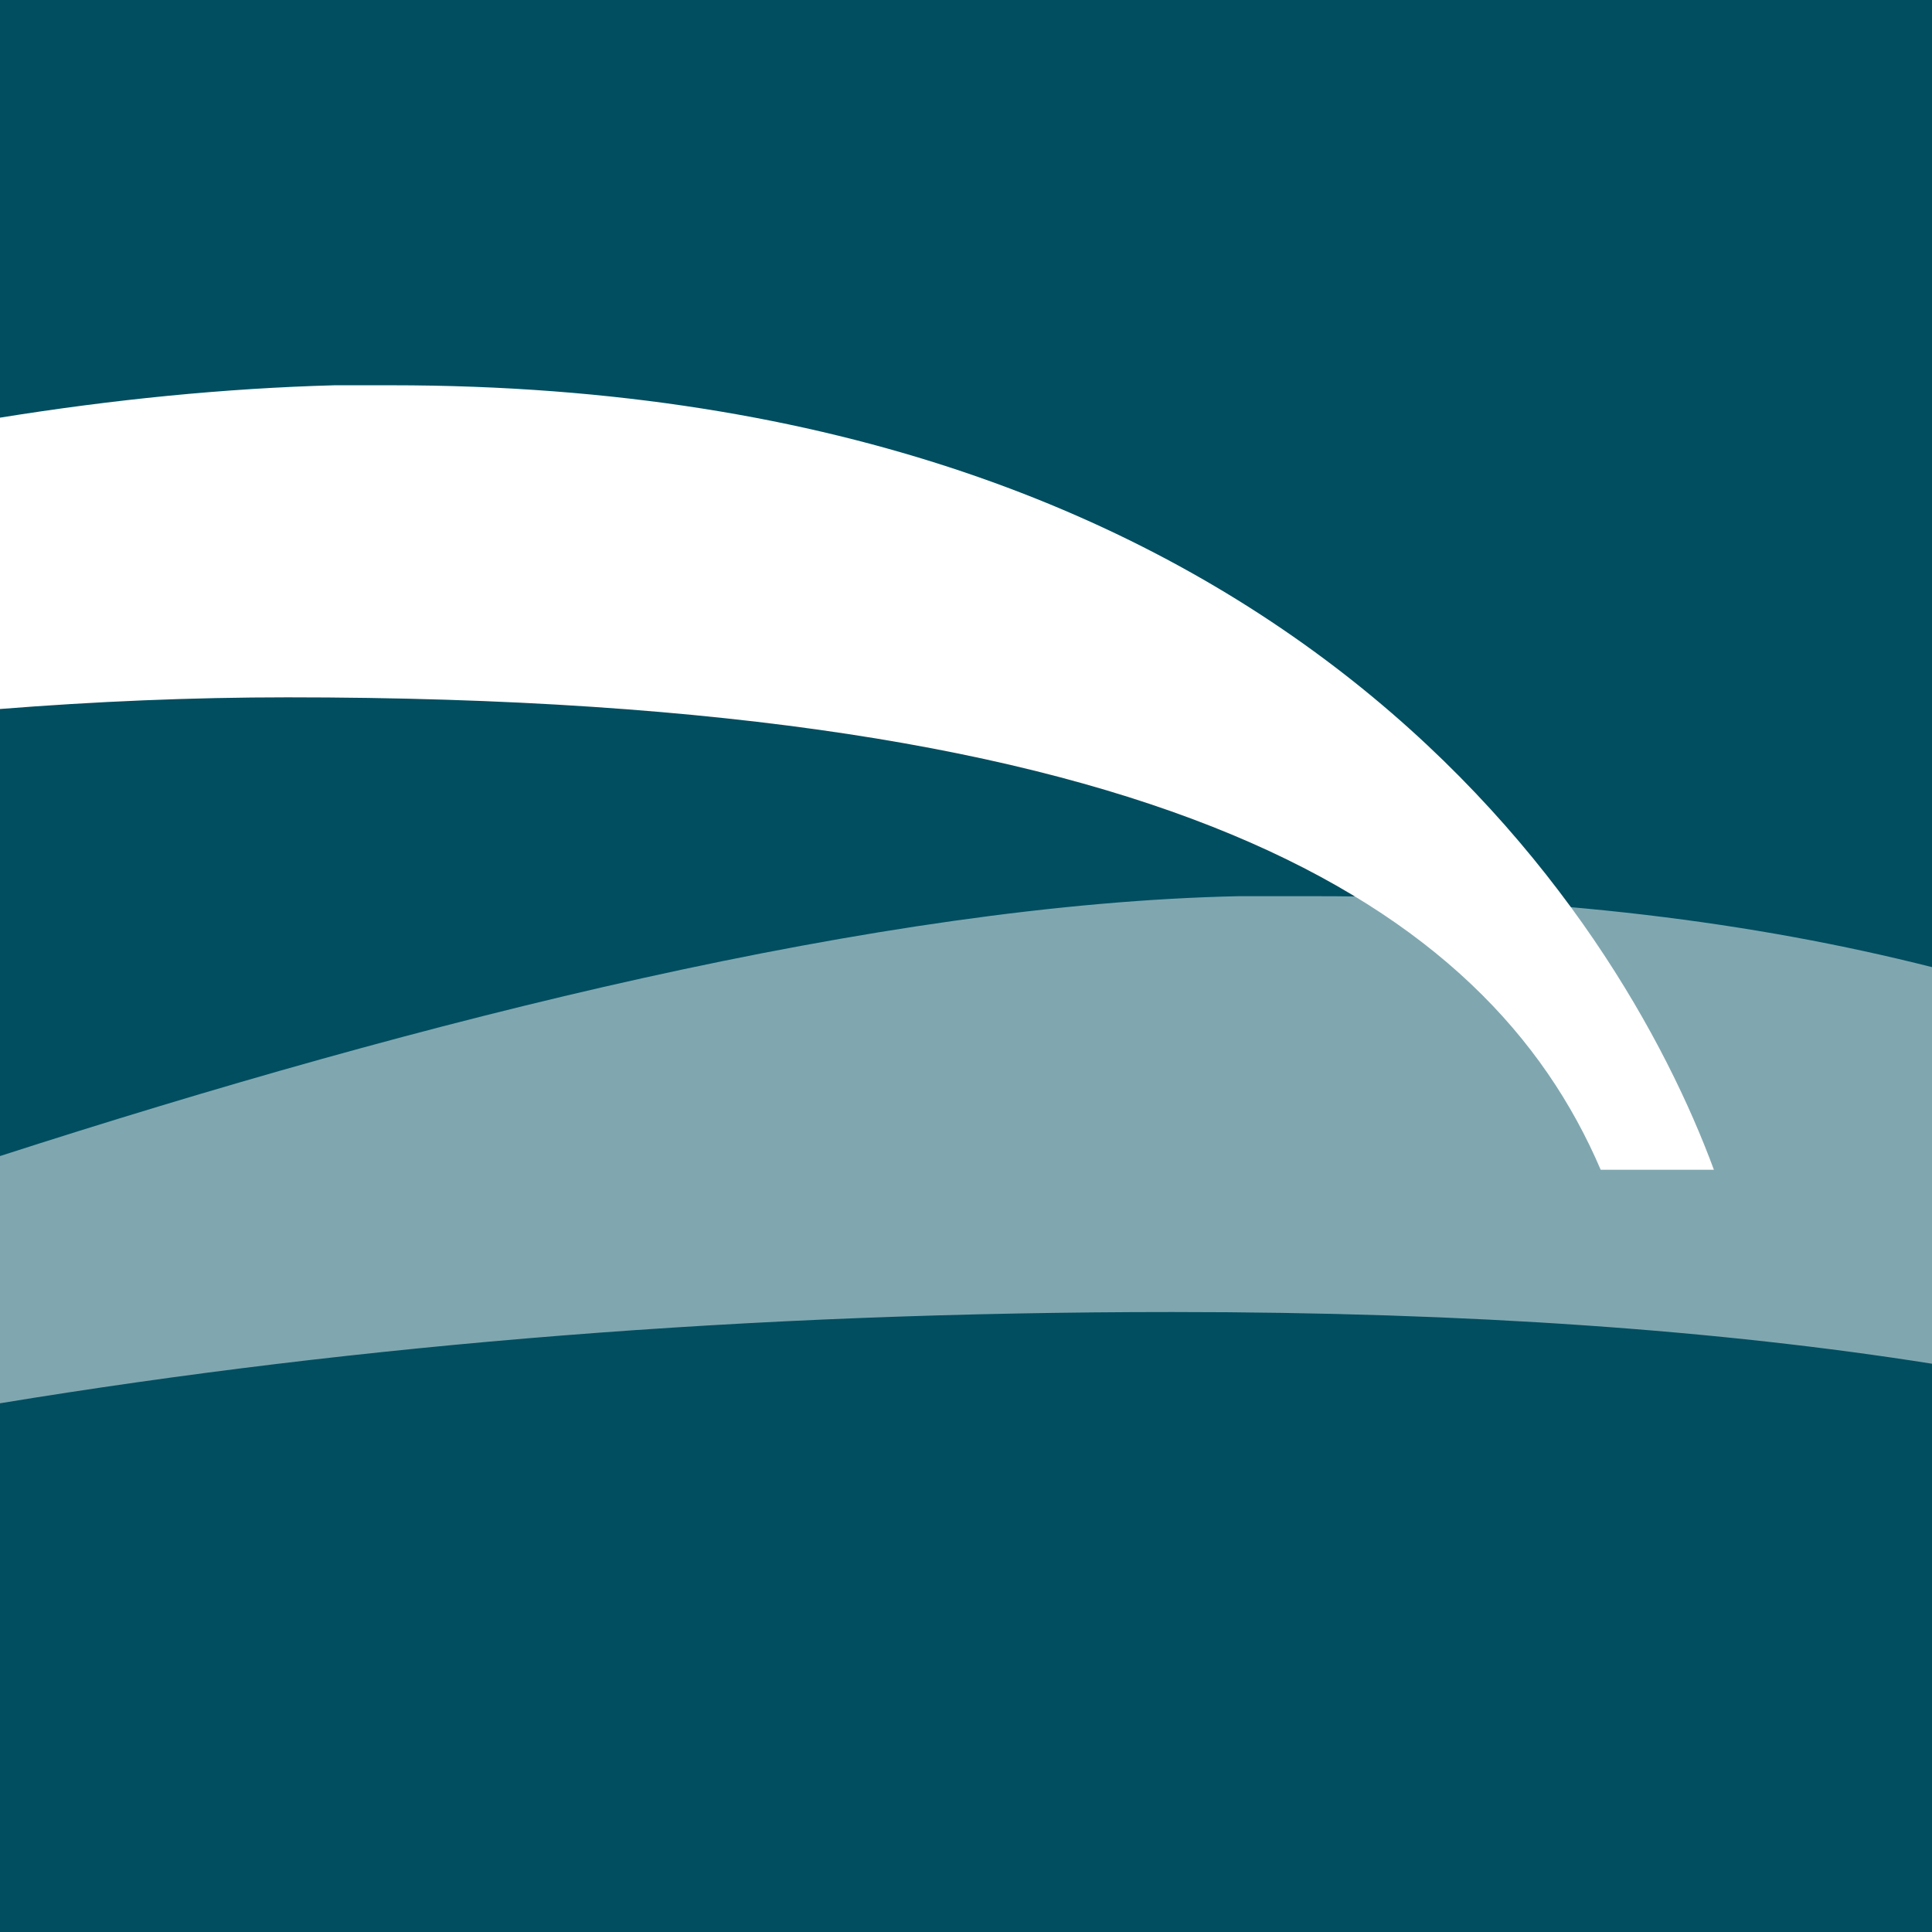
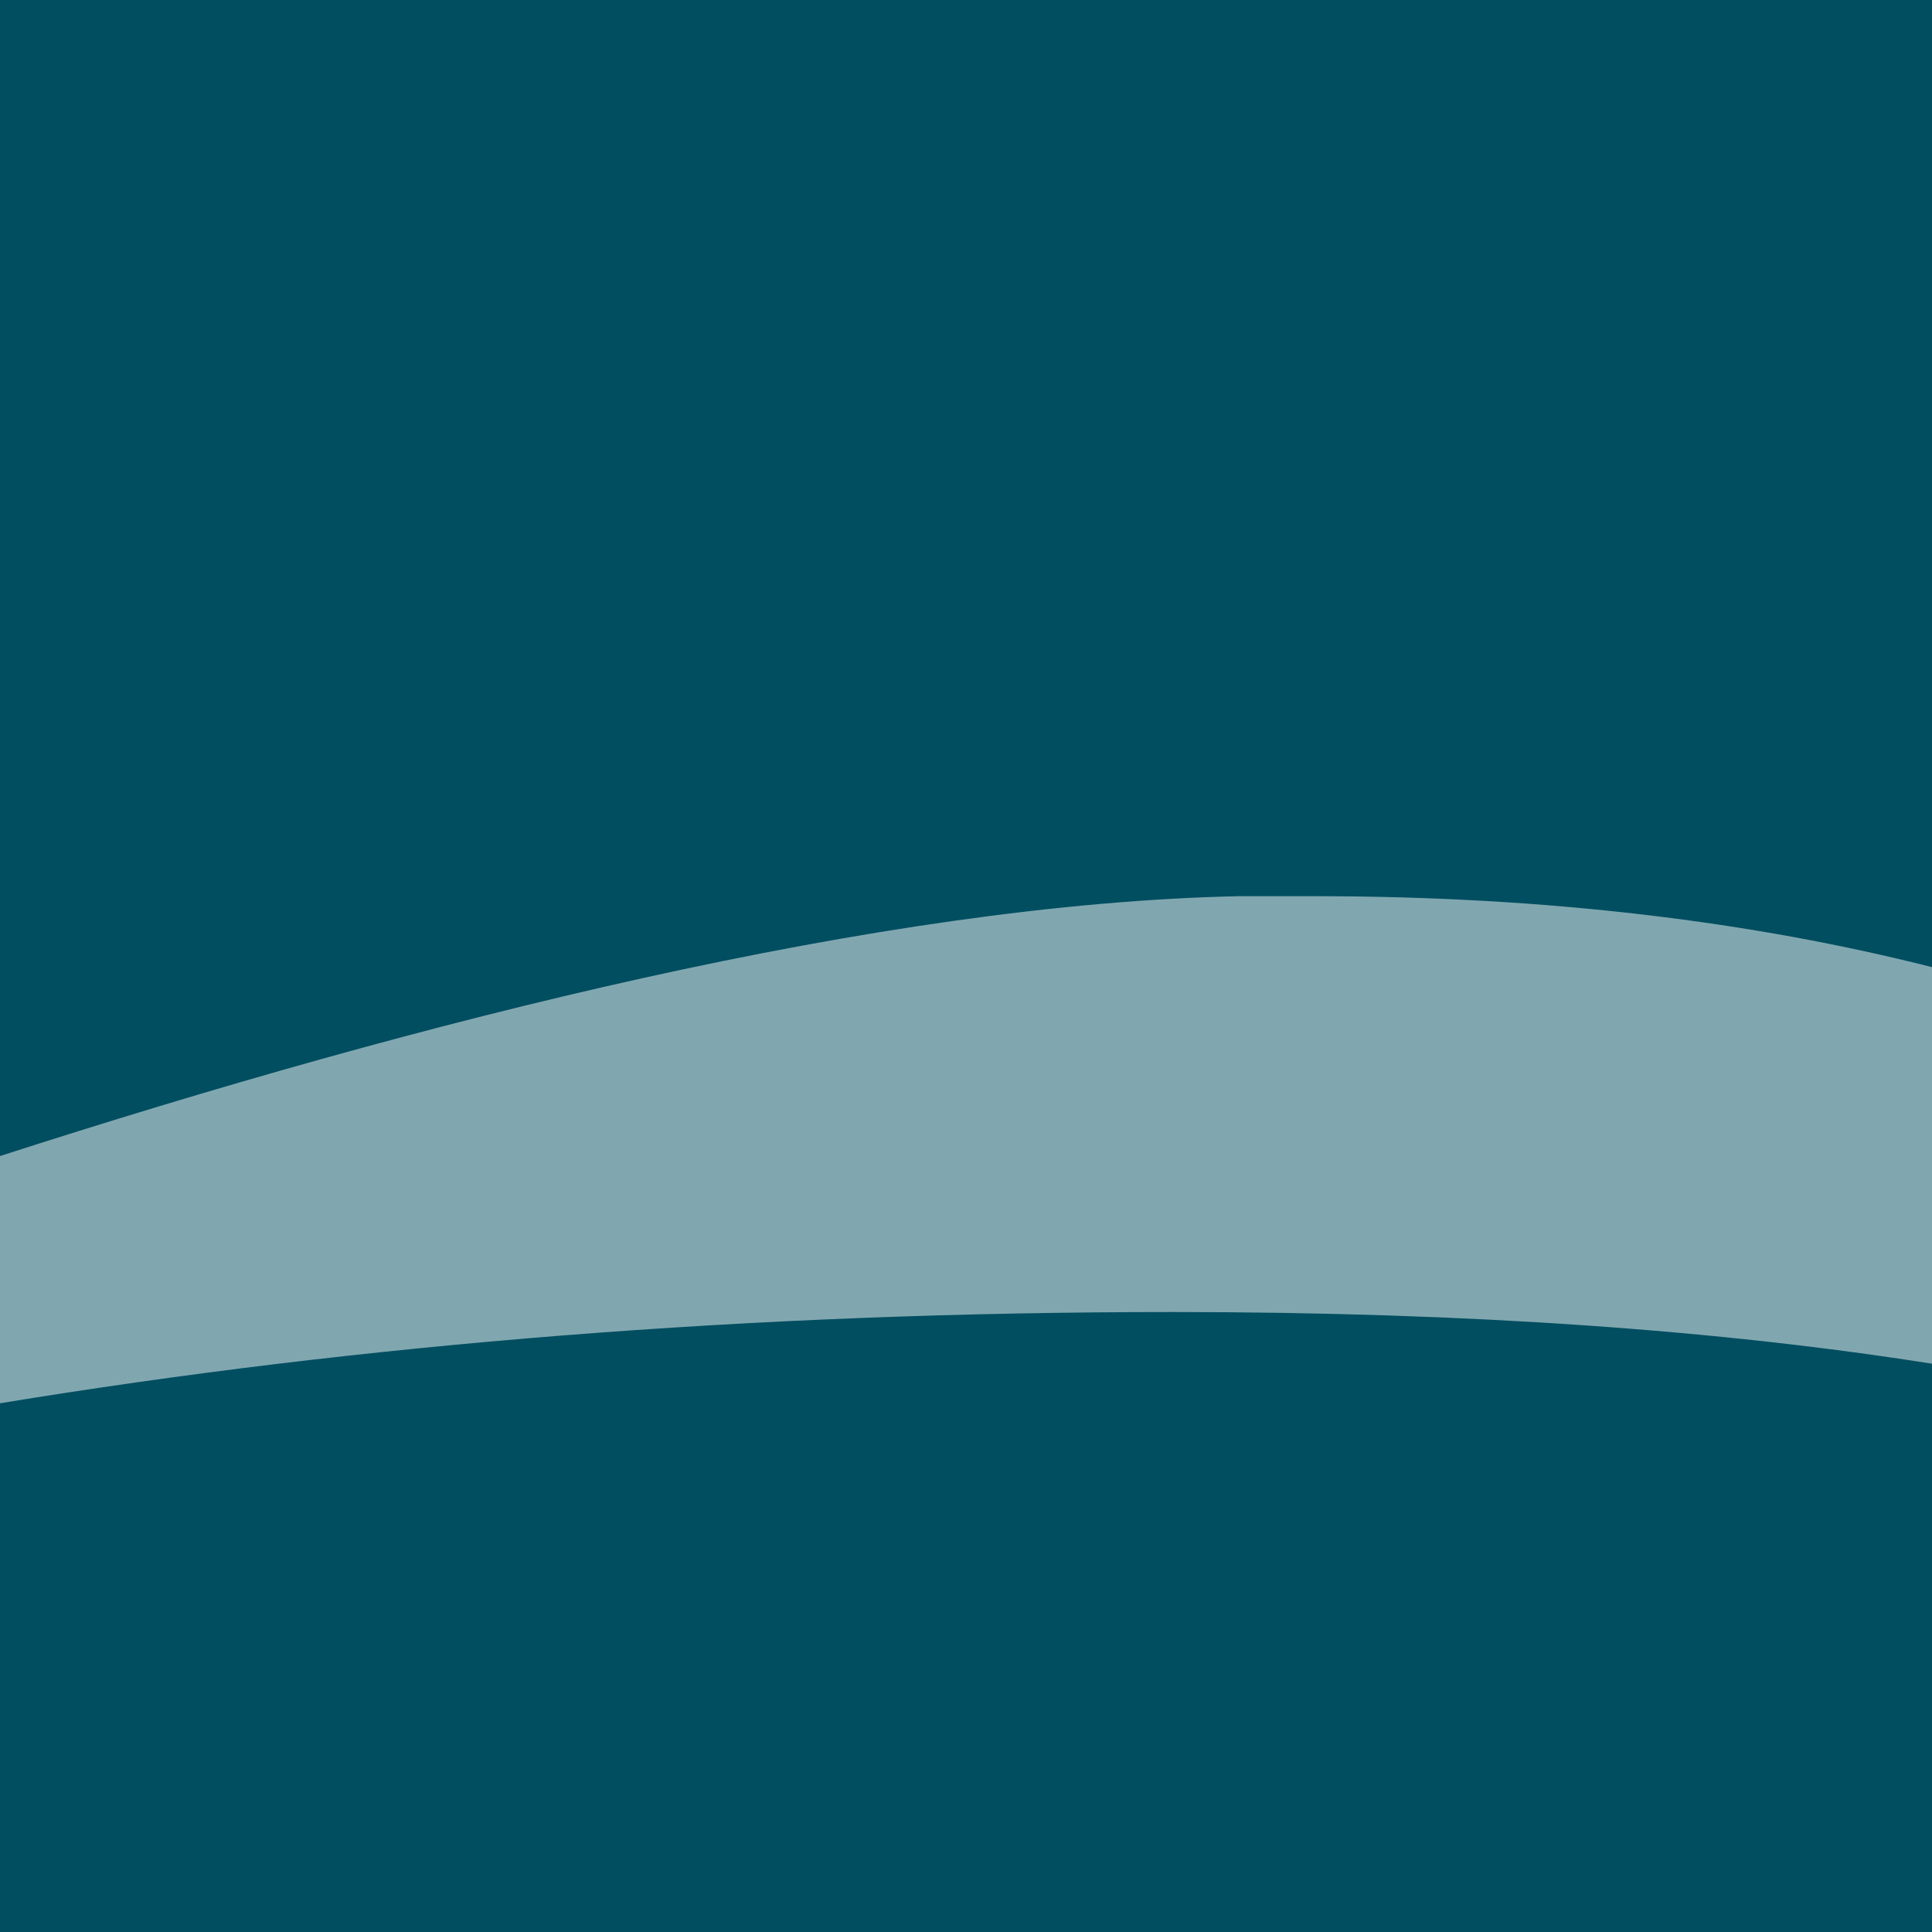
<svg xmlns="http://www.w3.org/2000/svg" version="1.1" id="Ebene_1" x="0px" y="0px" viewBox="0 0 512 512" style="enable-background:new 0 0 512 512;" xml:space="preserve">
  <style type="text/css">
	.st0{fill:#014E60;}
	.st1{fill-rule:evenodd;clip-rule:evenodd;fill:#FFFFFF;}
	.st2{opacity:0.5;fill:#FFFFFF;}
</style>
  <rect x="-0.1" class="st0" width="512.1" height="512" />
-   <path class="st1" d="M103.7,102.1c-5,0-10,0-15,0c-29.3,0.8-59,3.8-88.8,8.6v77.2c25.3-2,50.8-3.1,76.3-3.1  c232.9,0,318,55.1,348,125.2h30C429.2,242.3,341.6,102.1,103.7,102.1z" />
  <path class="st2" d="M-0.1,371.9c95.6-15.7,198.7-24.2,310.8-24.2c79.3,0,145.7,4.9,201.3,13.7V256.3  c-47-11.9-101.2-18.8-163.7-18.8c-5,0-12.5,0-20,0c-94.7,2-216.5,32.8-328.4,68.9V371.9z" />
</svg>